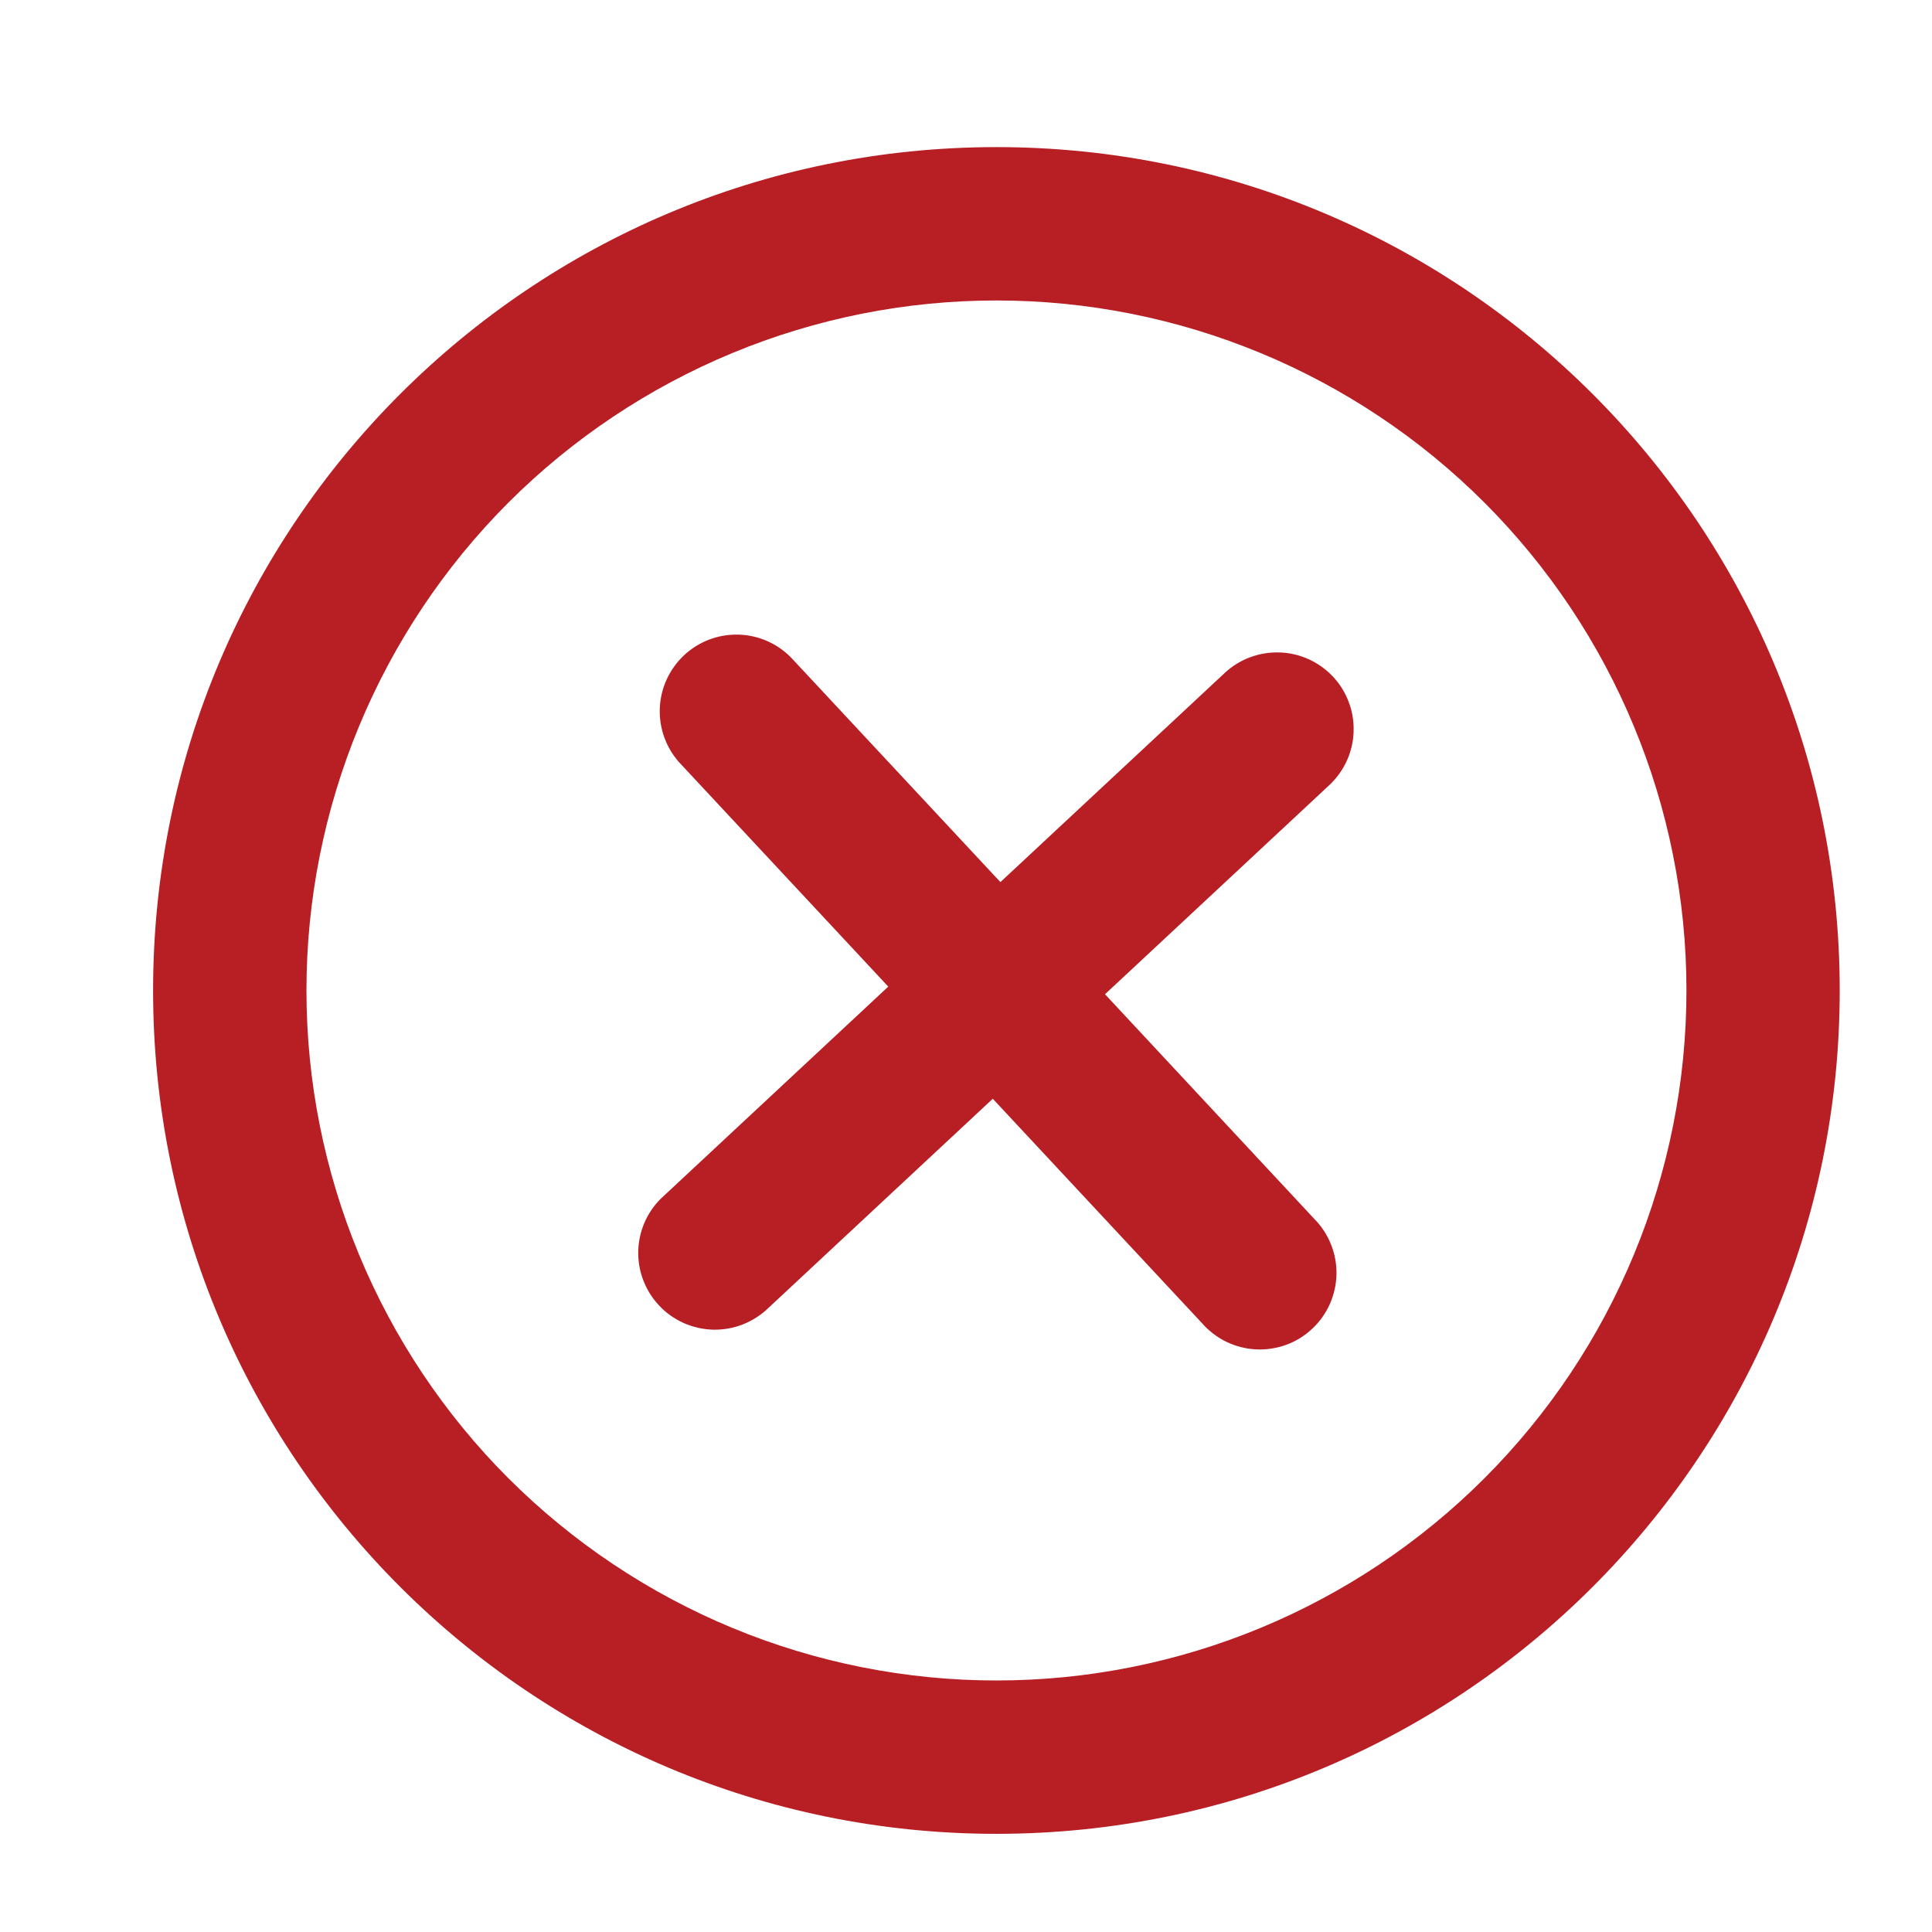
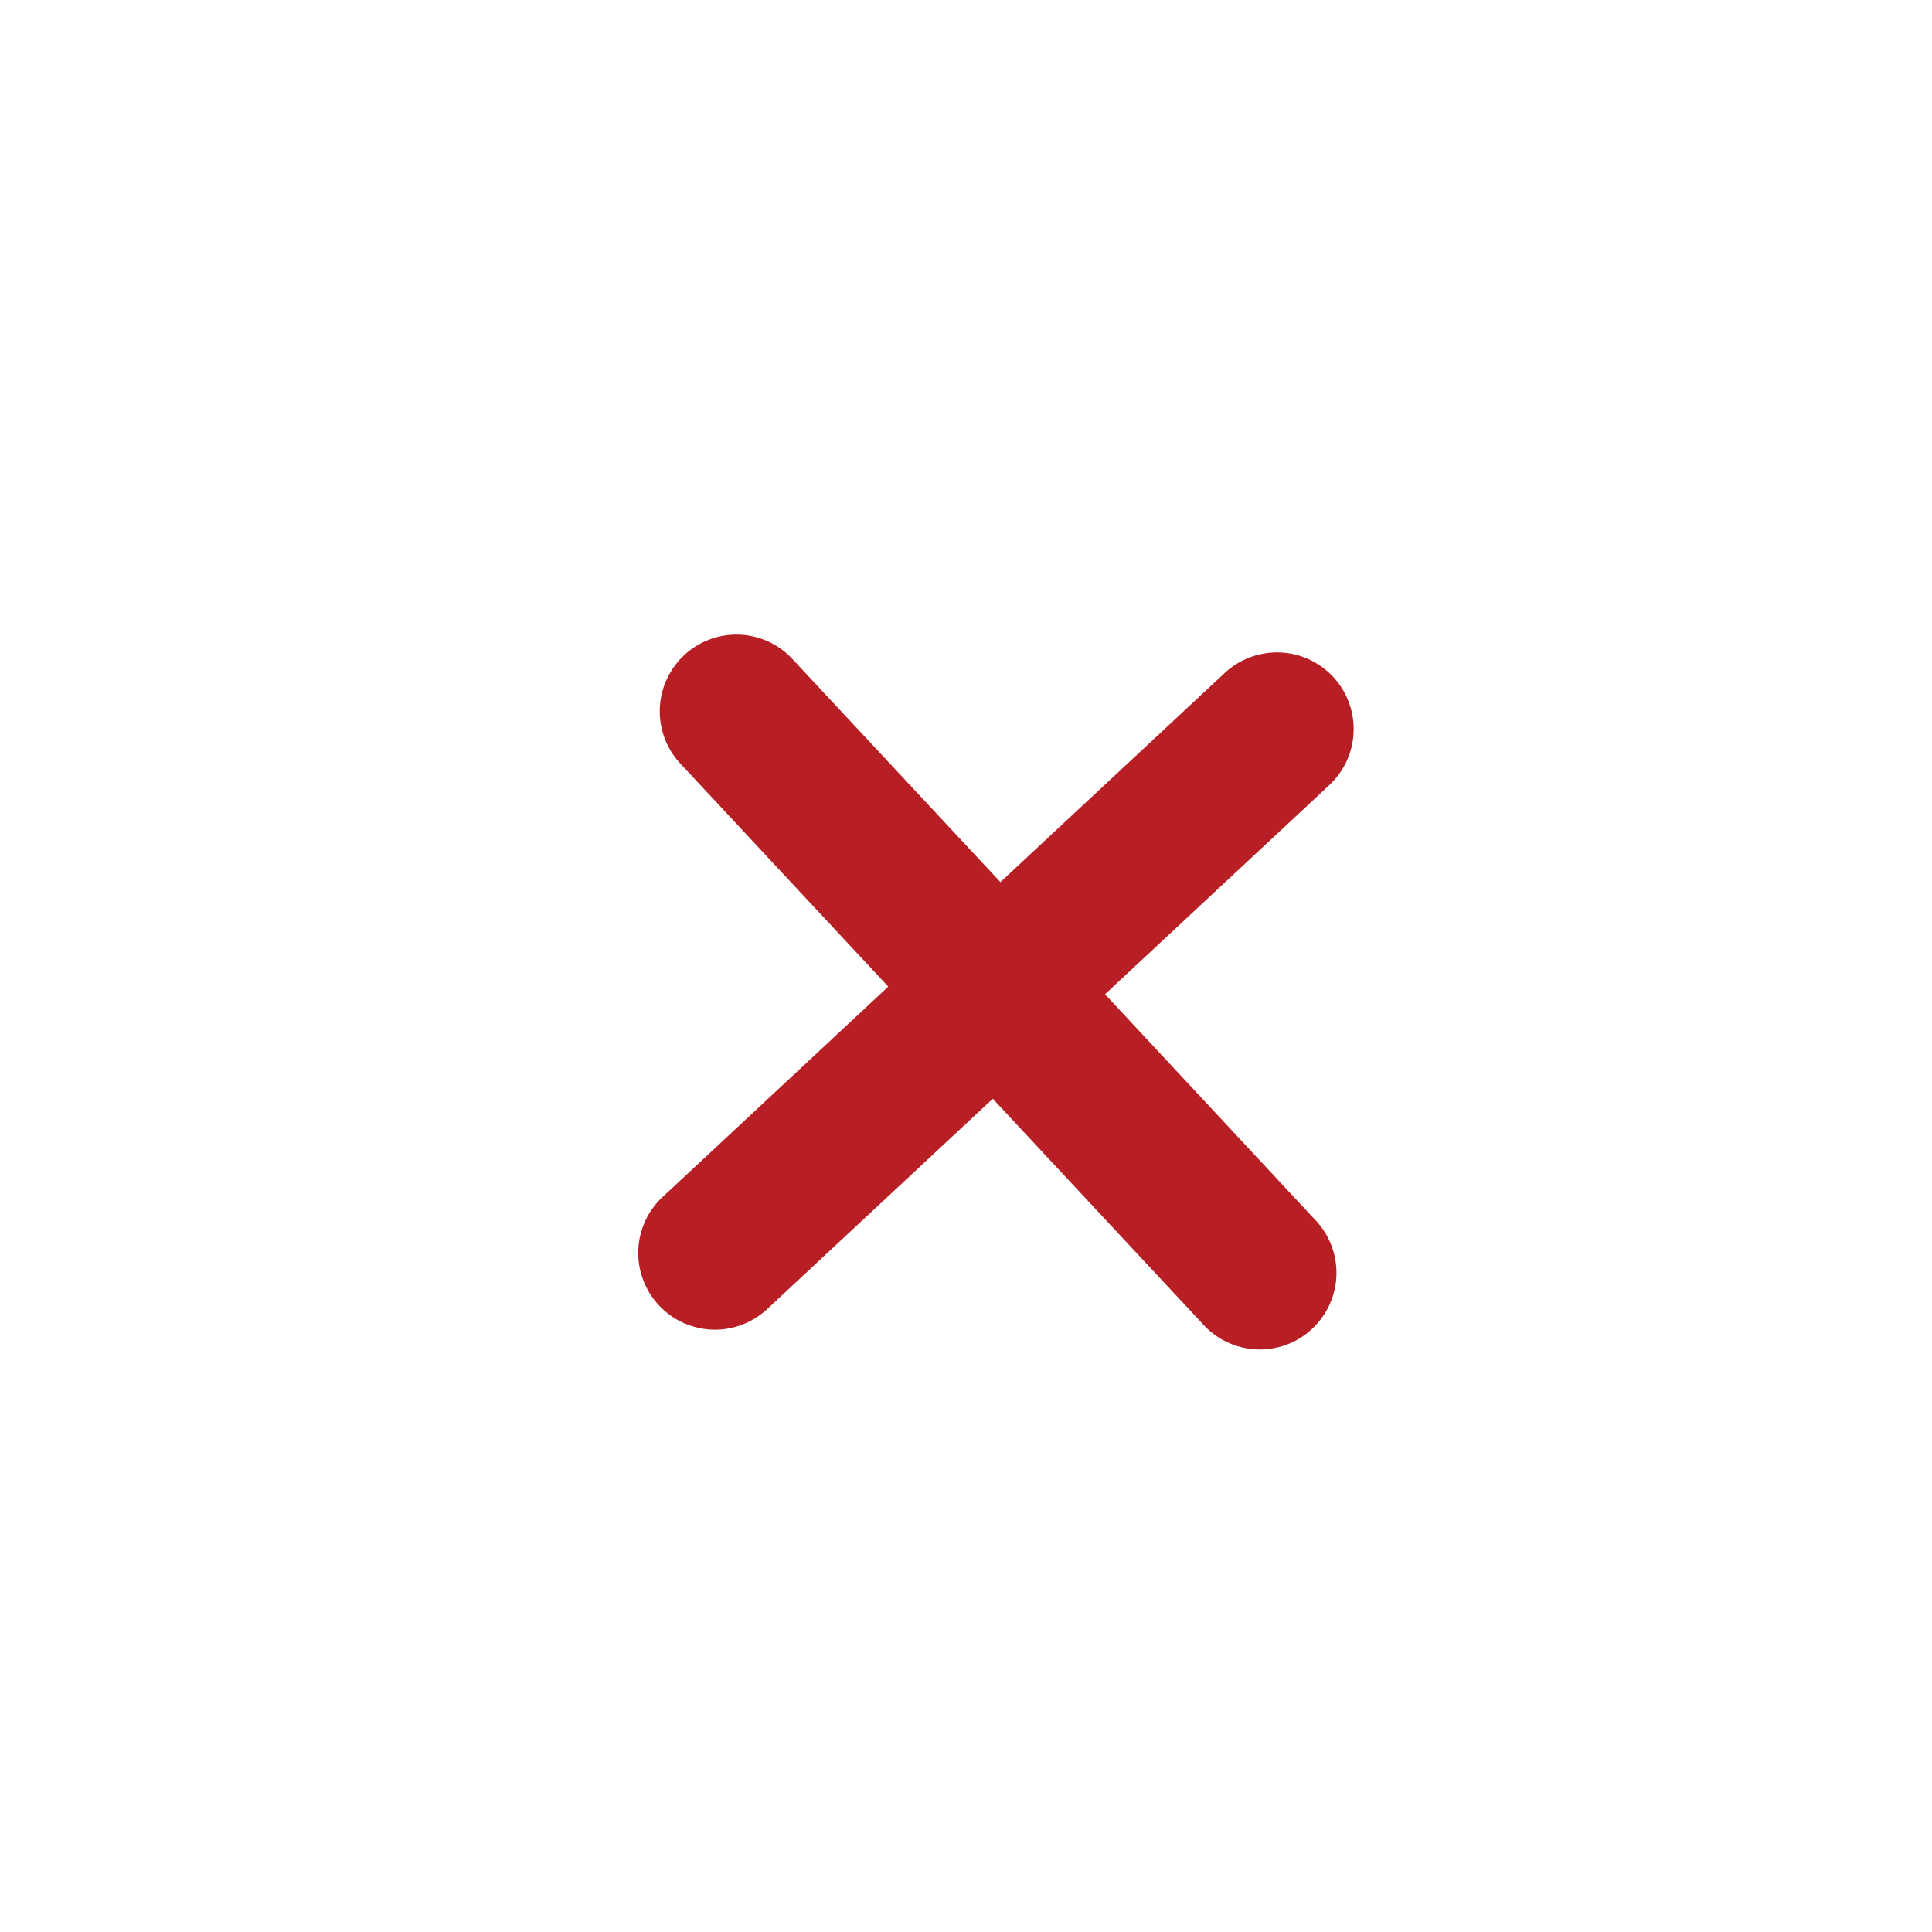
<svg xmlns="http://www.w3.org/2000/svg" width="21" height="21" viewBox="0 0 21 21" fill="none">
  <path d="M14.449 8.534C14.529 8.459 14.593 8.37 14.639 8.27C14.684 8.171 14.71 8.063 14.713 7.954C14.717 7.844 14.7 7.735 14.661 7.633C14.623 7.53 14.565 7.436 14.49 7.356C14.415 7.276 14.326 7.212 14.226 7.166C14.127 7.121 14.019 7.095 13.91 7.092C13.8 7.088 13.691 7.106 13.589 7.144C13.486 7.182 13.392 7.24 13.312 7.315L10.874 9.588L8.6 7.149C8.448 6.993 8.241 6.903 8.024 6.898C7.806 6.893 7.595 6.973 7.436 7.122C7.277 7.271 7.182 7.475 7.172 7.693C7.162 7.91 7.237 8.123 7.382 8.286L9.655 10.724L7.216 12.998C7.133 13.071 7.066 13.161 7.018 13.261C6.971 13.361 6.943 13.47 6.938 13.581C6.933 13.692 6.95 13.803 6.989 13.907C7.027 14.011 7.086 14.107 7.162 14.188C7.237 14.269 7.328 14.334 7.43 14.38C7.531 14.425 7.64 14.45 7.751 14.453C7.862 14.455 7.973 14.436 8.076 14.395C8.179 14.354 8.274 14.293 8.353 14.216L10.791 11.943L13.065 14.382C13.138 14.466 13.228 14.535 13.328 14.584C13.429 14.633 13.538 14.661 13.65 14.667C13.762 14.673 13.873 14.656 13.979 14.618C14.084 14.58 14.18 14.521 14.262 14.444C14.344 14.368 14.409 14.276 14.455 14.174C14.5 14.072 14.525 13.961 14.527 13.85C14.529 13.738 14.508 13.627 14.466 13.523C14.424 13.419 14.362 13.325 14.283 13.246L12.011 10.807L14.449 8.534Z" fill="#B81F25" />
-   <path fill-rule="evenodd" clip-rule="evenodd" d="M1.664 10.766C1.664 5.703 5.768 1.599 10.831 1.599C15.893 1.599 19.997 5.703 19.997 10.766C19.997 15.828 15.893 19.933 10.831 19.933C5.768 19.933 1.664 15.828 1.664 10.766ZM10.831 18.266C9.846 18.266 8.871 18.072 7.961 17.695C7.051 17.318 6.224 16.765 5.527 16.069C4.831 15.373 4.279 14.546 3.902 13.636C3.525 12.726 3.331 11.751 3.331 10.766C3.331 9.781 3.525 8.806 3.902 7.896C4.279 6.986 4.831 6.159 5.527 5.462C6.224 4.766 7.051 4.214 7.961 3.837C8.871 3.46 9.846 3.266 10.831 3.266C12.82 3.266 14.727 4.056 16.134 5.462C17.541 6.869 18.331 8.777 18.331 10.766C18.331 12.755 17.541 14.663 16.134 16.069C14.727 17.476 12.82 18.266 10.831 18.266Z" fill="#B81F25" />
</svg>